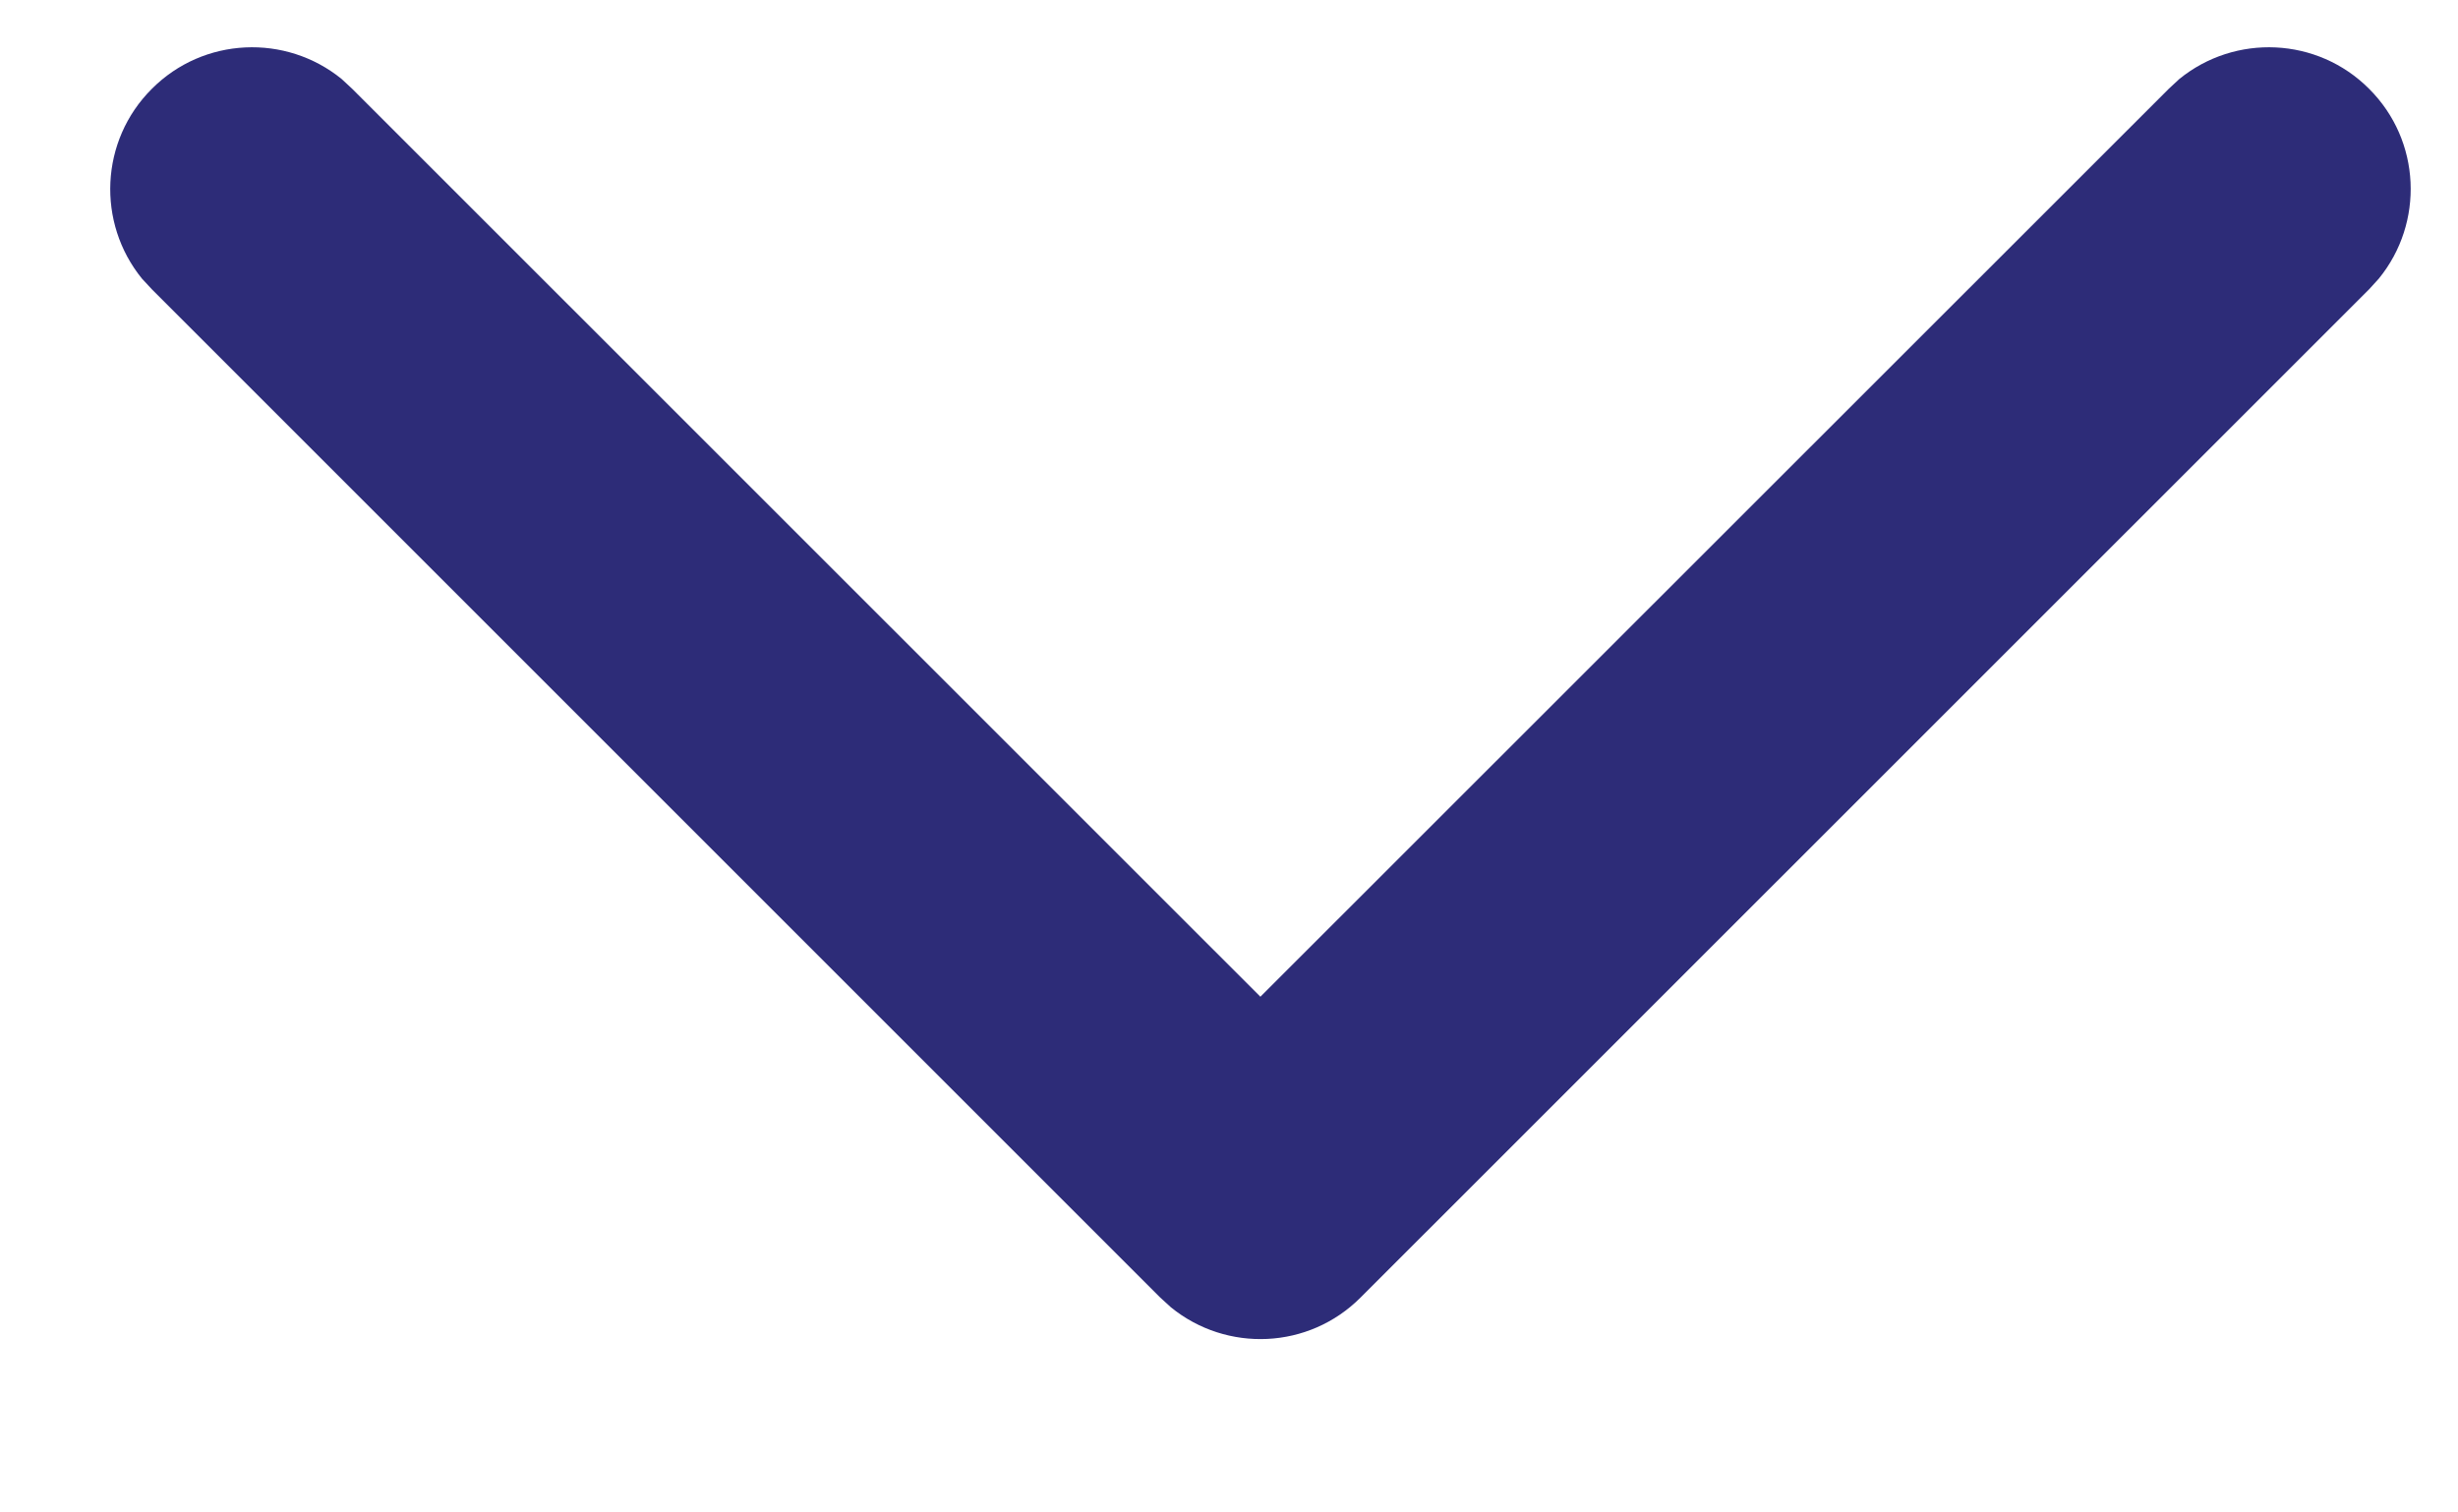
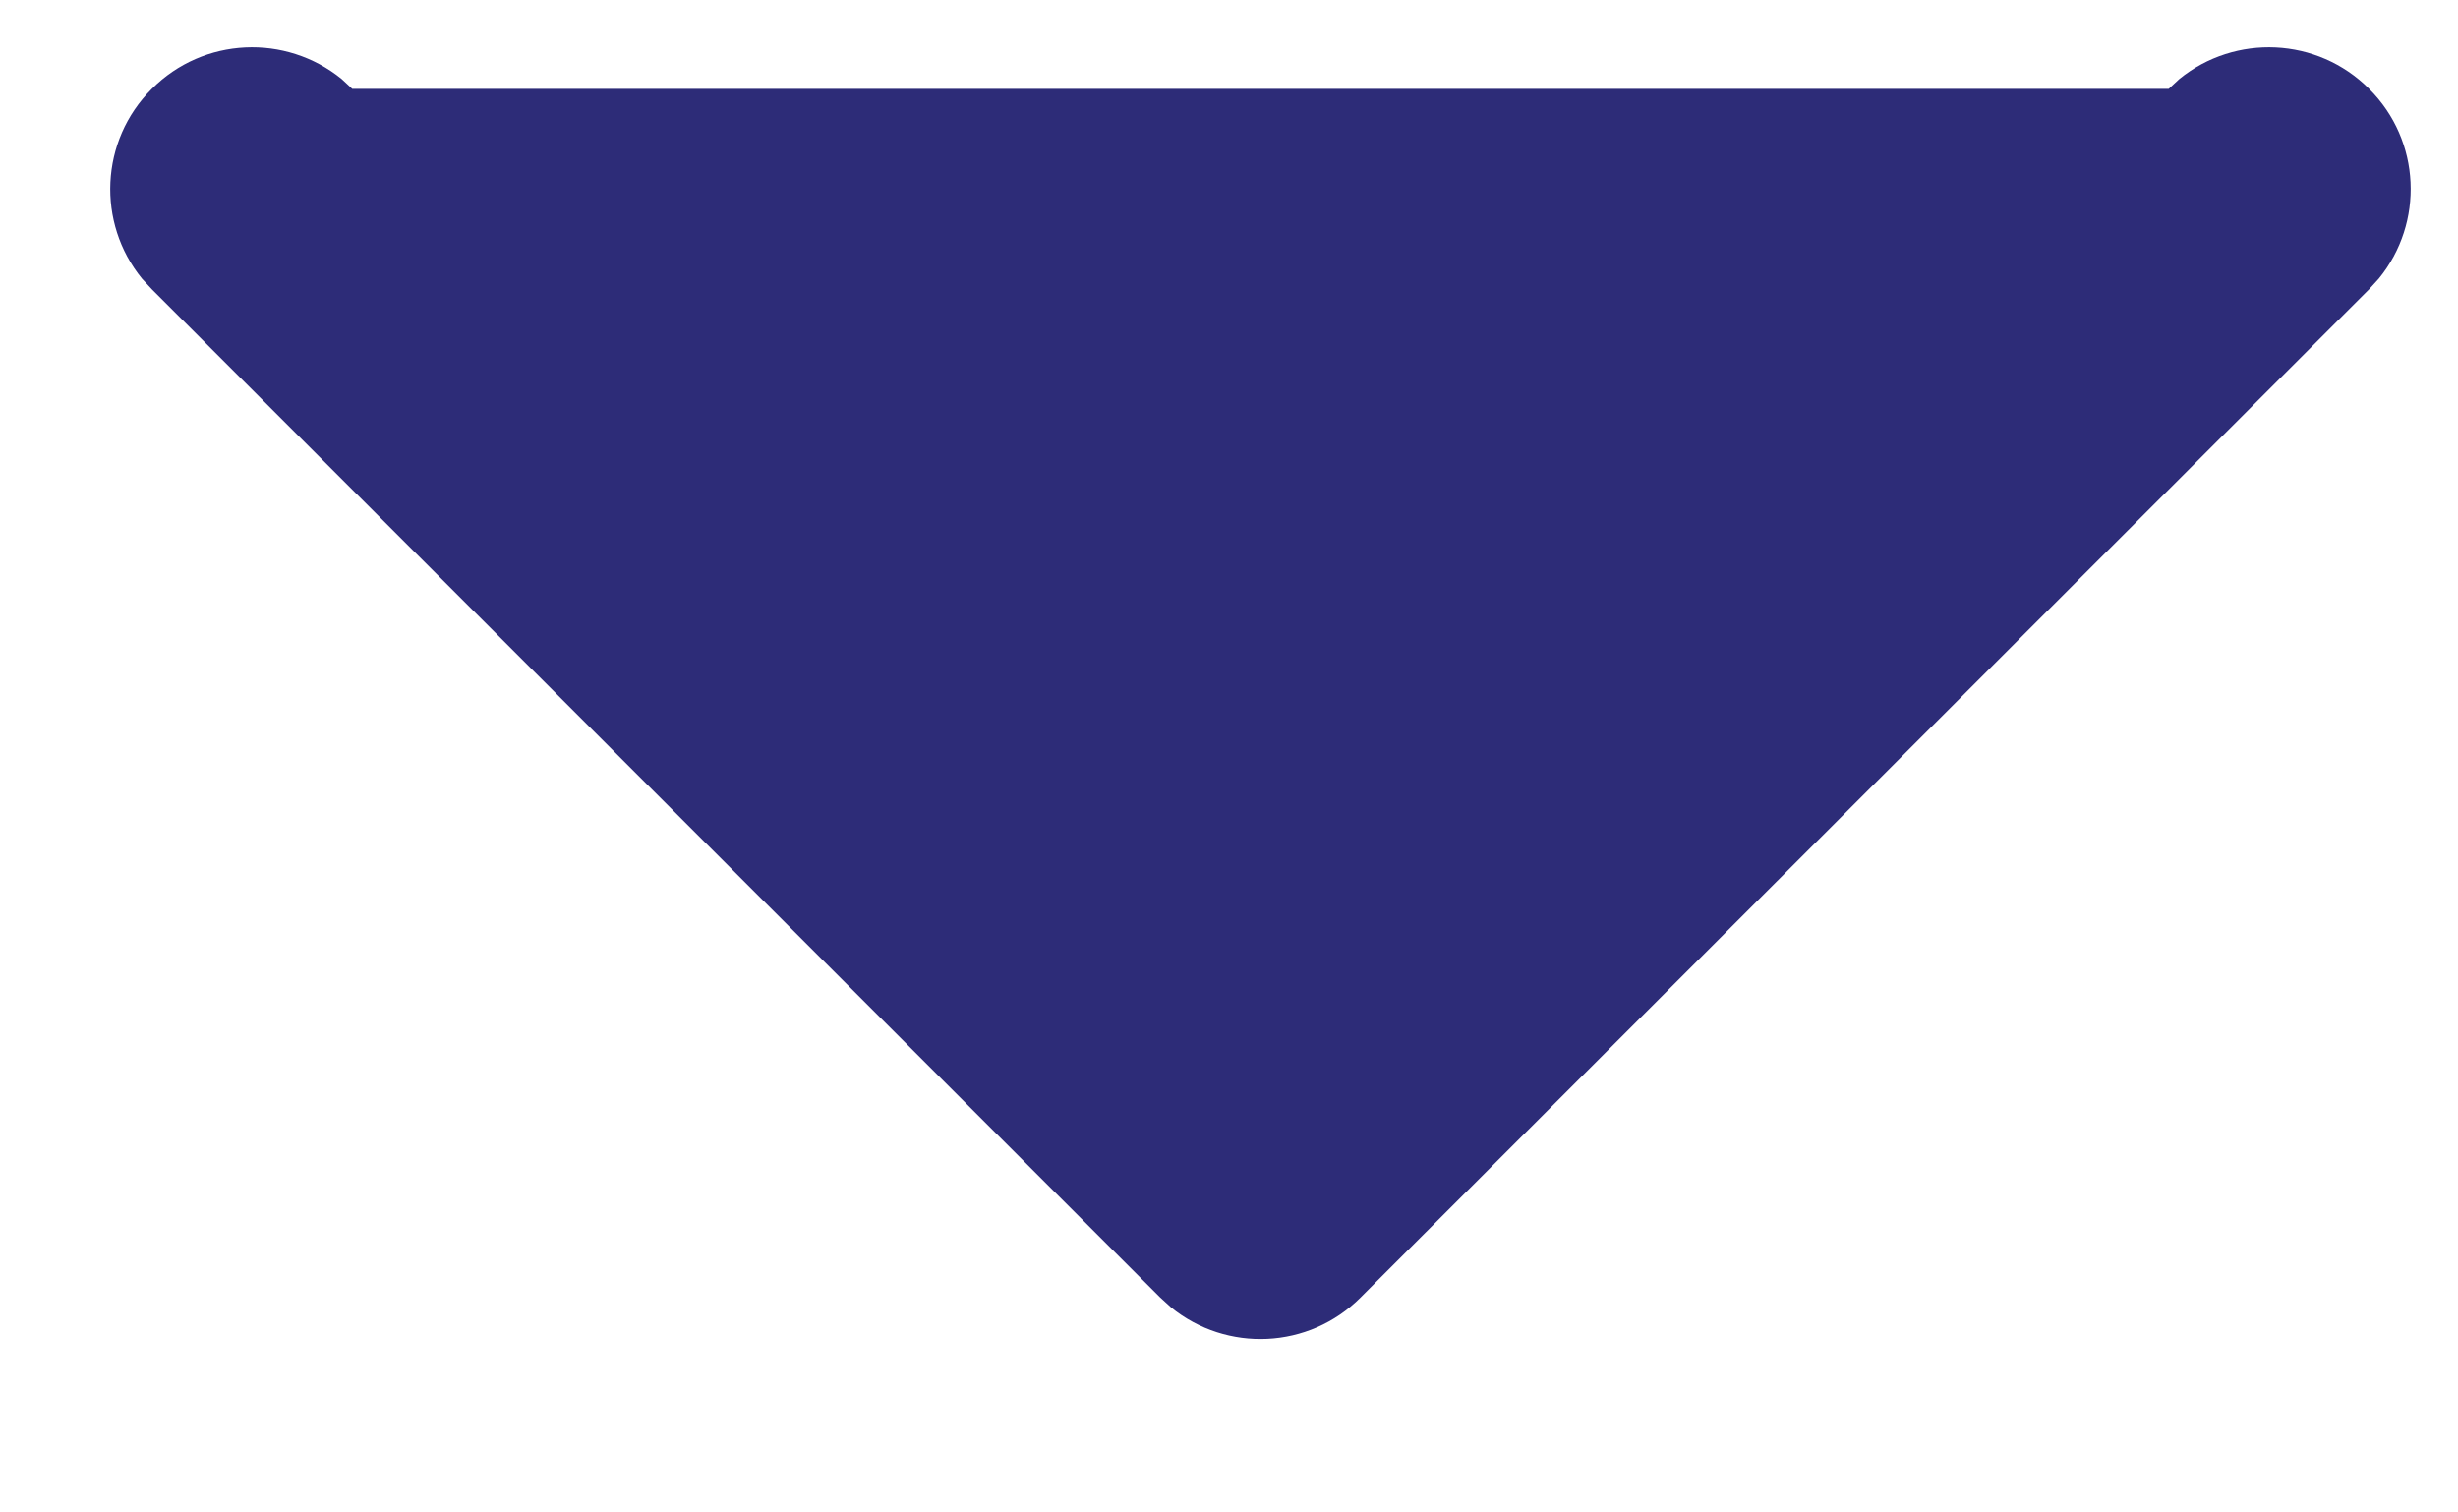
<svg xmlns="http://www.w3.org/2000/svg" width="13" height="8" viewBox="0 0 13 8" fill="none">
-   <path d="M11.526 0.418C11.821 0.178 12.256 0.195 12.53 0.47C12.805 0.744 12.822 1.179 12.581 1.474L12.53 1.53L7.196 6.863C6.922 7.138 6.488 7.155 6.193 6.915L6.136 6.863L0.803 1.53L0.751 1.474C0.511 1.179 0.528 0.744 0.803 0.47C1.077 0.195 1.512 0.178 1.807 0.418L1.863 0.47L6.666 5.272L11.47 0.47L11.526 0.418Z" fill="#2D2C78" />
+   <path d="M11.526 0.418C11.821 0.178 12.256 0.195 12.53 0.47C12.805 0.744 12.822 1.179 12.581 1.474L12.53 1.53L7.196 6.863C6.922 7.138 6.488 7.155 6.193 6.915L6.136 6.863L0.803 1.53L0.751 1.474C0.511 1.179 0.528 0.744 0.803 0.47C1.077 0.195 1.512 0.178 1.807 0.418L1.863 0.47L11.47 0.47L11.526 0.418Z" fill="#2D2C78" />
</svg>